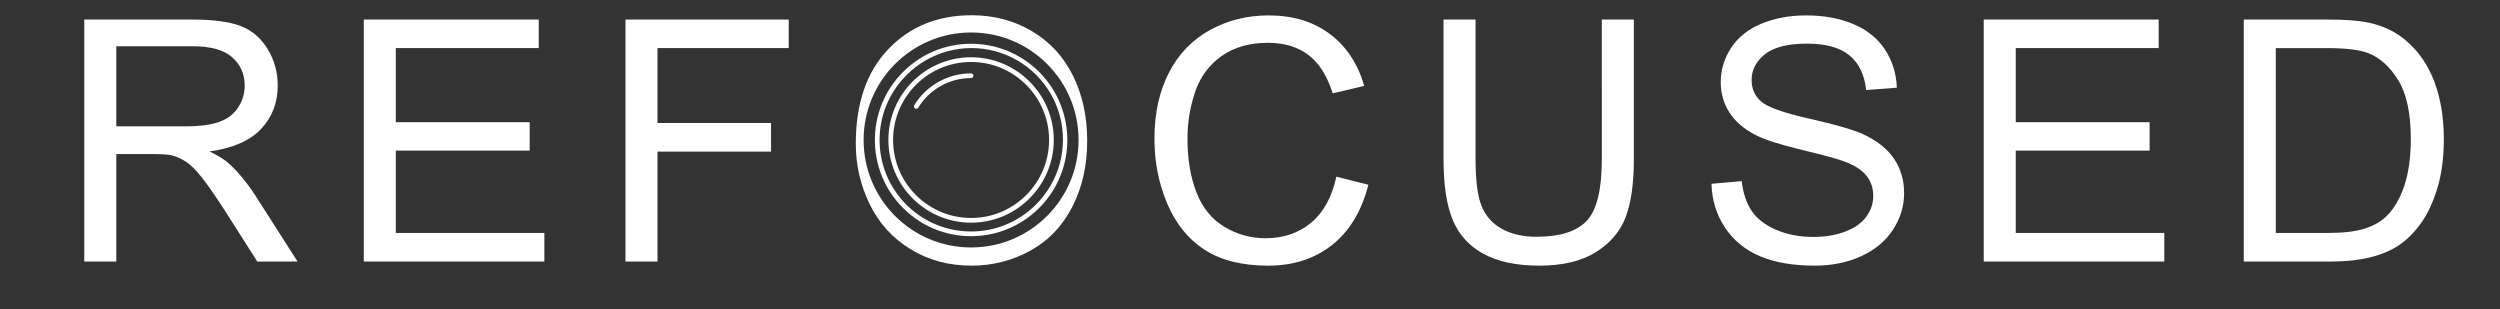
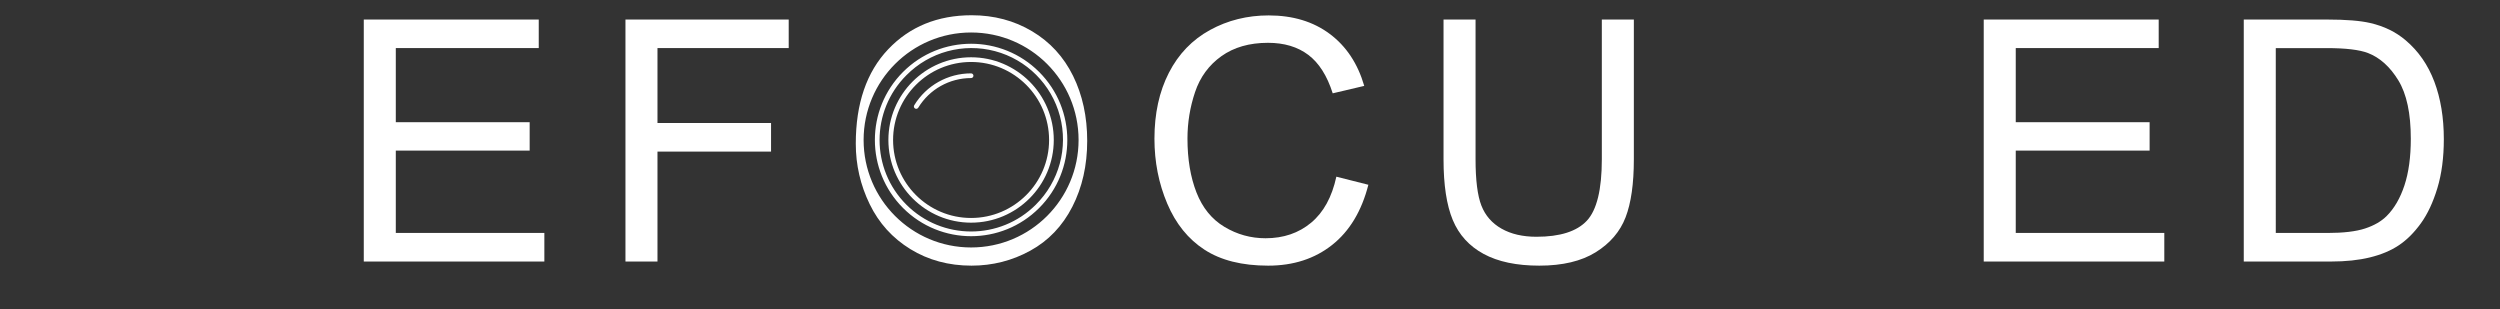
<svg xmlns="http://www.w3.org/2000/svg" contrastcolor="393b3c" template="Contrast" presentation="2.5" layouttype="undefined" specialfontid="undefined" id1="000" id2="706" companyname="Refocused" companytagline="" version="1.1" viewBox="5 10 445 55">
  <rect x="5" y="10" width="445" height="55" fill="#333333" stroke="none" />
  <g fill="url(#color-14076918904)" fill-rule="nonzero" stroke="none" stroke-width="1" stroke-linecap="butt" stroke-linejoin="miter" stroke-miterlimit="10" stroke-dasharray="" stroke-dashoffset="0" font-family="none" font-weight="none" font-size="none" text-anchor="none" style="mix-blend-mode: normal">
    <g data-paper-data="{&quot;isGlobalGroup&quot;:true,&quot;bounds&quot;:{&quot;x&quot;:65,&quot;y&quot;:212.714,&quot;width&quot;:420,&quot;height&quot;:44.572}}">
      <g data-paper-data="{&quot;isPrimaryText&quot;:true}" id="element-id-15310">
-         <path d="M20,56.551v-43.073h19.098c3.839,0 6.758,0.387 8.756,1.161c1.998,0.774 3.594,2.14 4.789,4.099c1.195,1.959 1.792,4.123 1.792,6.493c0,3.056 -0.989,5.631 -2.968,7.727c-1.978,2.096 -5.034,3.428 -9.167,3.996c1.508,0.725 2.654,1.44 3.438,2.145c1.665,1.528 3.242,3.438 4.73,5.729l7.492,11.723h-7.169l-5.7,-8.961c-1.665,-2.586 -3.036,-4.564 -4.113,-5.935c-1.077,-1.371 -2.042,-2.331 -2.894,-2.879c-0.852,-0.548 -1.719,-0.93 -2.6,-1.146c-0.646,-0.137 -1.704,-0.206 -3.173,-0.206h-6.611v19.127zM25.7,32.488h12.252c2.605,0 4.642,-0.269 6.111,-0.808c1.469,-0.539 2.586,-1.401 3.349,-2.586c0.764,-1.185 1.146,-2.473 1.146,-3.864c0,-2.037 -0.739,-3.712 -2.218,-5.024c-1.479,-1.312 -3.815,-1.969 -7.008,-1.969h-13.633z" data-paper-data="{&quot;glyphName&quot;:&quot;R&quot;,&quot;glyphIndex&quot;:0,&quot;firstGlyphOfWord&quot;:true,&quot;word&quot;:1}" fill="#ffffff" id="element-id-78589" />
        <path d="M69.753,56.551v-43.073h31.144v5.083h-25.444v13.192h23.828v5.054h-23.828v14.661h26.443v5.083z" data-paper-data="{&quot;glyphName&quot;:&quot;E&quot;,&quot;glyphIndex&quot;:1,&quot;word&quot;:1}" fill="#ffffff" id="element-id-65011" />
        <path d="M116.332,56.551v-43.073h29.058v5.083h-23.358v13.339h20.215v5.083h-20.215v19.568z" data-paper-data="{&quot;glyphName&quot;:&quot;F&quot;,&quot;glyphIndex&quot;:2,&quot;word&quot;:1}" fill="#ffffff" id="element-id-87517" />
        <path d="M242.869,41.449l5.7,1.44c-1.195,4.681 -3.345,8.251 -6.449,10.71c-3.105,2.458 -6.9,3.687 -11.385,3.687c-4.642,0 -8.418,-0.945 -11.327,-2.835c-2.909,-1.89 -5.122,-4.628 -6.64,-8.212c-1.518,-3.585 -2.277,-7.434 -2.277,-11.547c0,-4.486 0.857,-8.398 2.571,-11.738c1.714,-3.34 4.153,-5.876 7.316,-7.61c3.163,-1.734 6.645,-2.6 10.445,-2.6c4.309,0 7.933,1.097 10.871,3.291c2.938,2.194 4.985,5.279 6.141,9.255l-5.612,1.322c-0.999,-3.134 -2.448,-5.416 -4.348,-6.846c-1.9,-1.43 -4.29,-2.145 -7.169,-2.145c-3.31,0 -6.077,0.793 -8.3,2.38c-2.223,1.587 -3.785,3.717 -4.686,6.391c-0.901,2.674 -1.352,5.431 -1.352,8.271c0,3.663 0.534,6.861 1.601,9.593c1.068,2.732 2.728,4.775 4.98,6.126c2.253,1.352 4.691,2.027 7.316,2.027c3.193,0 5.896,-0.921 8.109,-2.762c2.213,-1.841 3.712,-4.574 4.495,-8.197z" data-paper-data="{&quot;glyphName&quot;:&quot;C&quot;,&quot;glyphIndex&quot;:4,&quot;word&quot;:1}" fill="#ffffff" id="element-id-34189" />
        <path d="M290.125,13.478h5.7v24.886c0,4.329 -0.49,7.767 -1.469,10.313c-0.979,2.546 -2.747,4.618 -5.303,6.214c-2.556,1.596 -5.911,2.395 -10.063,2.395c-4.035,0 -7.336,-0.695 -9.902,-2.086c-2.566,-1.391 -4.397,-3.403 -5.494,-6.038c-1.097,-2.635 -1.645,-6.234 -1.645,-10.798v-24.886h5.7v24.857c0,3.741 0.348,6.498 1.043,8.271c0.695,1.773 1.89,3.139 3.585,4.099c1.694,0.96 3.766,1.44 6.214,1.44c4.192,0 7.179,-0.95 8.961,-2.85c1.782,-1.9 2.674,-5.553 2.674,-10.959z" data-paper-data="{&quot;glyphName&quot;:&quot;U&quot;,&quot;glyphIndex&quot;:5,&quot;word&quot;:1}" fill="#ffffff" id="element-id-68100" />
-         <path d="M309.644,42.713l5.377,-0.47c0.255,2.155 0.847,3.922 1.778,5.303c0.93,1.381 2.375,2.497 4.334,3.349c1.959,0.852 4.162,1.278 6.611,1.278c2.174,0 4.094,-0.323 5.759,-0.97c1.665,-0.646 2.904,-1.533 3.717,-2.659c0.813,-1.126 1.219,-2.355 1.219,-3.687c0,-1.352 -0.392,-2.532 -1.175,-3.54c-0.784,-1.009 -2.076,-1.856 -3.878,-2.542c-1.156,-0.451 -3.712,-1.151 -7.669,-2.101c-3.957,-0.95 -6.728,-1.846 -8.315,-2.688c-2.057,-1.077 -3.589,-2.414 -4.598,-4.011c-1.009,-1.596 -1.513,-3.384 -1.513,-5.362c0,-2.174 0.617,-4.206 1.851,-6.097c1.234,-1.89 3.036,-3.325 5.406,-4.304c2.37,-0.979 5.005,-1.469 7.904,-1.469c3.193,0 6.009,0.514 8.447,1.543c2.439,1.028 4.314,2.542 5.627,4.539c1.312,1.998 2.018,4.26 2.115,6.787l-5.465,0.411c-0.294,-2.723 -1.288,-4.779 -2.982,-6.17c-1.694,-1.391 -4.197,-2.086 -7.507,-2.086c-3.447,0 -5.96,0.632 -7.536,1.895c-1.577,1.263 -2.365,2.786 -2.365,4.569c0,1.547 0.558,2.821 1.675,3.82c1.097,0.999 3.962,2.022 8.594,3.07c4.633,1.048 7.811,1.964 9.534,2.747c2.507,1.156 4.358,2.62 5.553,4.393c1.195,1.773 1.792,3.815 1.792,6.126c0,2.292 -0.656,4.451 -1.969,6.479c-1.312,2.027 -3.198,3.604 -5.656,4.73c-2.458,1.126 -5.225,1.689 -8.3,1.689c-3.898,0 -7.164,-0.568 -9.799,-1.704c-2.635,-1.136 -4.701,-2.845 -6.2,-5.127c-1.498,-2.282 -2.287,-4.863 -2.365,-7.742z" data-paper-data="{&quot;glyphName&quot;:&quot;S&quot;,&quot;glyphIndex&quot;:6,&quot;word&quot;:1}" fill="#ffffff" id="element-id-9280" />
        <path d="M358.104,56.551v-43.073h31.144v5.083h-25.444v13.192h23.828v5.054h-23.828v14.661h26.443v5.083z" data-paper-data="{&quot;glyphName&quot;:&quot;E&quot;,&quot;glyphIndex&quot;:7,&quot;word&quot;:1}" fill="#ffffff" id="element-id-43185" />
        <path d="M404.39,56.551v-43.073h14.838c3.349,0 5.906,0.206 7.669,0.617c2.468,0.568 4.574,1.596 6.317,3.085c2.272,1.92 3.971,4.373 5.098,7.36c1.126,2.987 1.689,6.4 1.689,10.239c0,3.271 -0.382,6.17 -1.146,8.697c-0.764,2.527 -1.743,4.618 -2.938,6.273c-1.195,1.655 -2.502,2.958 -3.922,3.908c-1.42,0.95 -3.134,1.67 -5.142,2.16c-2.008,0.49 -4.314,0.735 -6.919,0.735zM410.09,51.468h9.196c2.84,0 5.068,-0.264 6.684,-0.793c1.616,-0.529 2.904,-1.273 3.864,-2.233c1.352,-1.352 2.404,-3.168 3.159,-5.45c0.754,-2.282 1.131,-5.049 1.131,-8.3c0,-4.505 -0.739,-7.967 -2.218,-10.386c-1.479,-2.419 -3.276,-4.04 -5.392,-4.863c-1.528,-0.588 -3.986,-0.881 -7.375,-0.881h-9.05z" data-paper-data="{&quot;glyphName&quot;:&quot;D&quot;,&quot;glyphIndex&quot;:8,&quot;lastGlyphOfWord&quot;:true,&quot;word&quot;:1}" fill="#ffffff" id="element-id-86116" />
        <g data-paper-data="{&quot;fillRule&quot;:&quot;nonzero&quot;,&quot;fillRuleOriginal&quot;:&quot;evenodd&quot;,&quot;isIcon&quot;:true,&quot;iconStyle&quot;:&quot;icon-in-text&quot;,&quot;selectedEffects&quot;:{&quot;container&quot;:&quot;circle_simple_filled&quot;,&quot;transformation&quot;:&quot;rotate0;translate50&quot;,&quot;pattern&quot;:&quot;&quot;},&quot;bounds&quot;:{&quot;x&quot;:202.33,&quot;y&quot;:212.714,&quot;width&quot;:41.192999999999984,&quot;height&quot;:44.572},&quot;widthRatioIconToContainer&quot;:0.895224301407008,&quot;heightRatioIconToContainer&quot;:0.895224301407008,&quot;relativeBoundsIconToContainer&quot;:{&quot;top&quot;:6.517149573812557e-8,&quot;left&quot;:6.51714959519254e-8},&quot;iconType&quot;:&quot;icon&quot;,&quot;rawIconId&quot;:&quot;3445602&quot;,&quot;combineTerms&quot;:&quot;lense&quot;,&quot;blockLetter&quot;:&quot;O&quot;,&quot;suitableAsStandaloneIcon&quot;:true}" id="element-id-72411">
          <path d="M157.33,35.573c0,-7.15 1.919,-12.747 5.758,-16.792c3.84,-4.045 8.795,-6.067 14.867,-6.067c3.977,0 7.561,0.95 10.754,2.85c3.193,1.9 5.627,4.549 7.301,7.948c1.675,3.398 2.513,7.252 2.513,11.561c0,4.369 -0.882,8.276 -2.645,11.724c-1.763,3.447 -4.26,6.057 -7.492,7.83c-3.232,1.773 -6.719,2.659 -10.46,2.659c-4.055,0 -7.678,-0.979 -10.871,-2.938c-3.193,-1.959 -5.612,-4.633 -7.257,-8.021c-1.646,-3.389 -2.468,-6.974 -2.468,-10.754zM177.855,54.048c10.566,0 19.132,-8.566 19.132,-19.132c0,-10.566 -8.566,-19.132 -19.132,-19.132c-10.566,0 -19.132,8.566 -19.132,19.132c0,10.566 8.566,19.132 19.132,19.132zM189.966,47.027c-6.689,6.689 -17.533,6.689 -24.222,0c-6.689,-6.689 -6.689,-17.533 0,-24.222c6.689,-6.689 17.533,-6.689 24.222,0c6.689,6.689 6.689,17.533 0,24.222zM189.371,46.433c4.156,-4.107 5.795,-10.125 4.294,-15.772c-1.501,-5.647 -5.911,-10.057 -11.558,-11.558c-5.647,-1.501 -11.665,0.137 -15.772,4.294c-6.361,6.362 -6.361,16.677 0.002,23.038c6.362,6.361 16.677,6.361 23.038,-0.002zM163.133,34.915c0,-8.116 6.604,-14.72 14.72,-14.72c8.116,0 14.72,6.604 14.72,14.72c0,8.116 -6.604,14.72 -14.72,14.72c-8.116,0 -14.72,-6.604 -14.72,-14.72zM163.969,34.915c0,7.657 6.227,13.884 13.884,13.884c7.657,0 13.884,-6.227 13.884,-13.884c0,-7.657 -6.227,-13.884 -13.884,-13.884c-7.657,0 -13.884,6.227 -13.884,13.884zM167.734,28.736c2.152,-3.527 5.987,-5.678 10.119,-5.676c0.231,0 0.418,0.187 0.418,0.418c0,0.231 -0.187,0.418 -0.418,0.418c-3.841,-0.002 -7.406,1.997 -9.406,5.277c-0.12,0.197 -0.378,0.259 -0.575,0.138c-0.197,-0.12 -0.259,-0.378 -0.138,-0.575z" data-paper-data="{&quot;isPathIcon&quot;:true}" fill="#ffffff" id="element-id-78093" />
        </g>
      </g>
    </g>
  </g>
</svg>